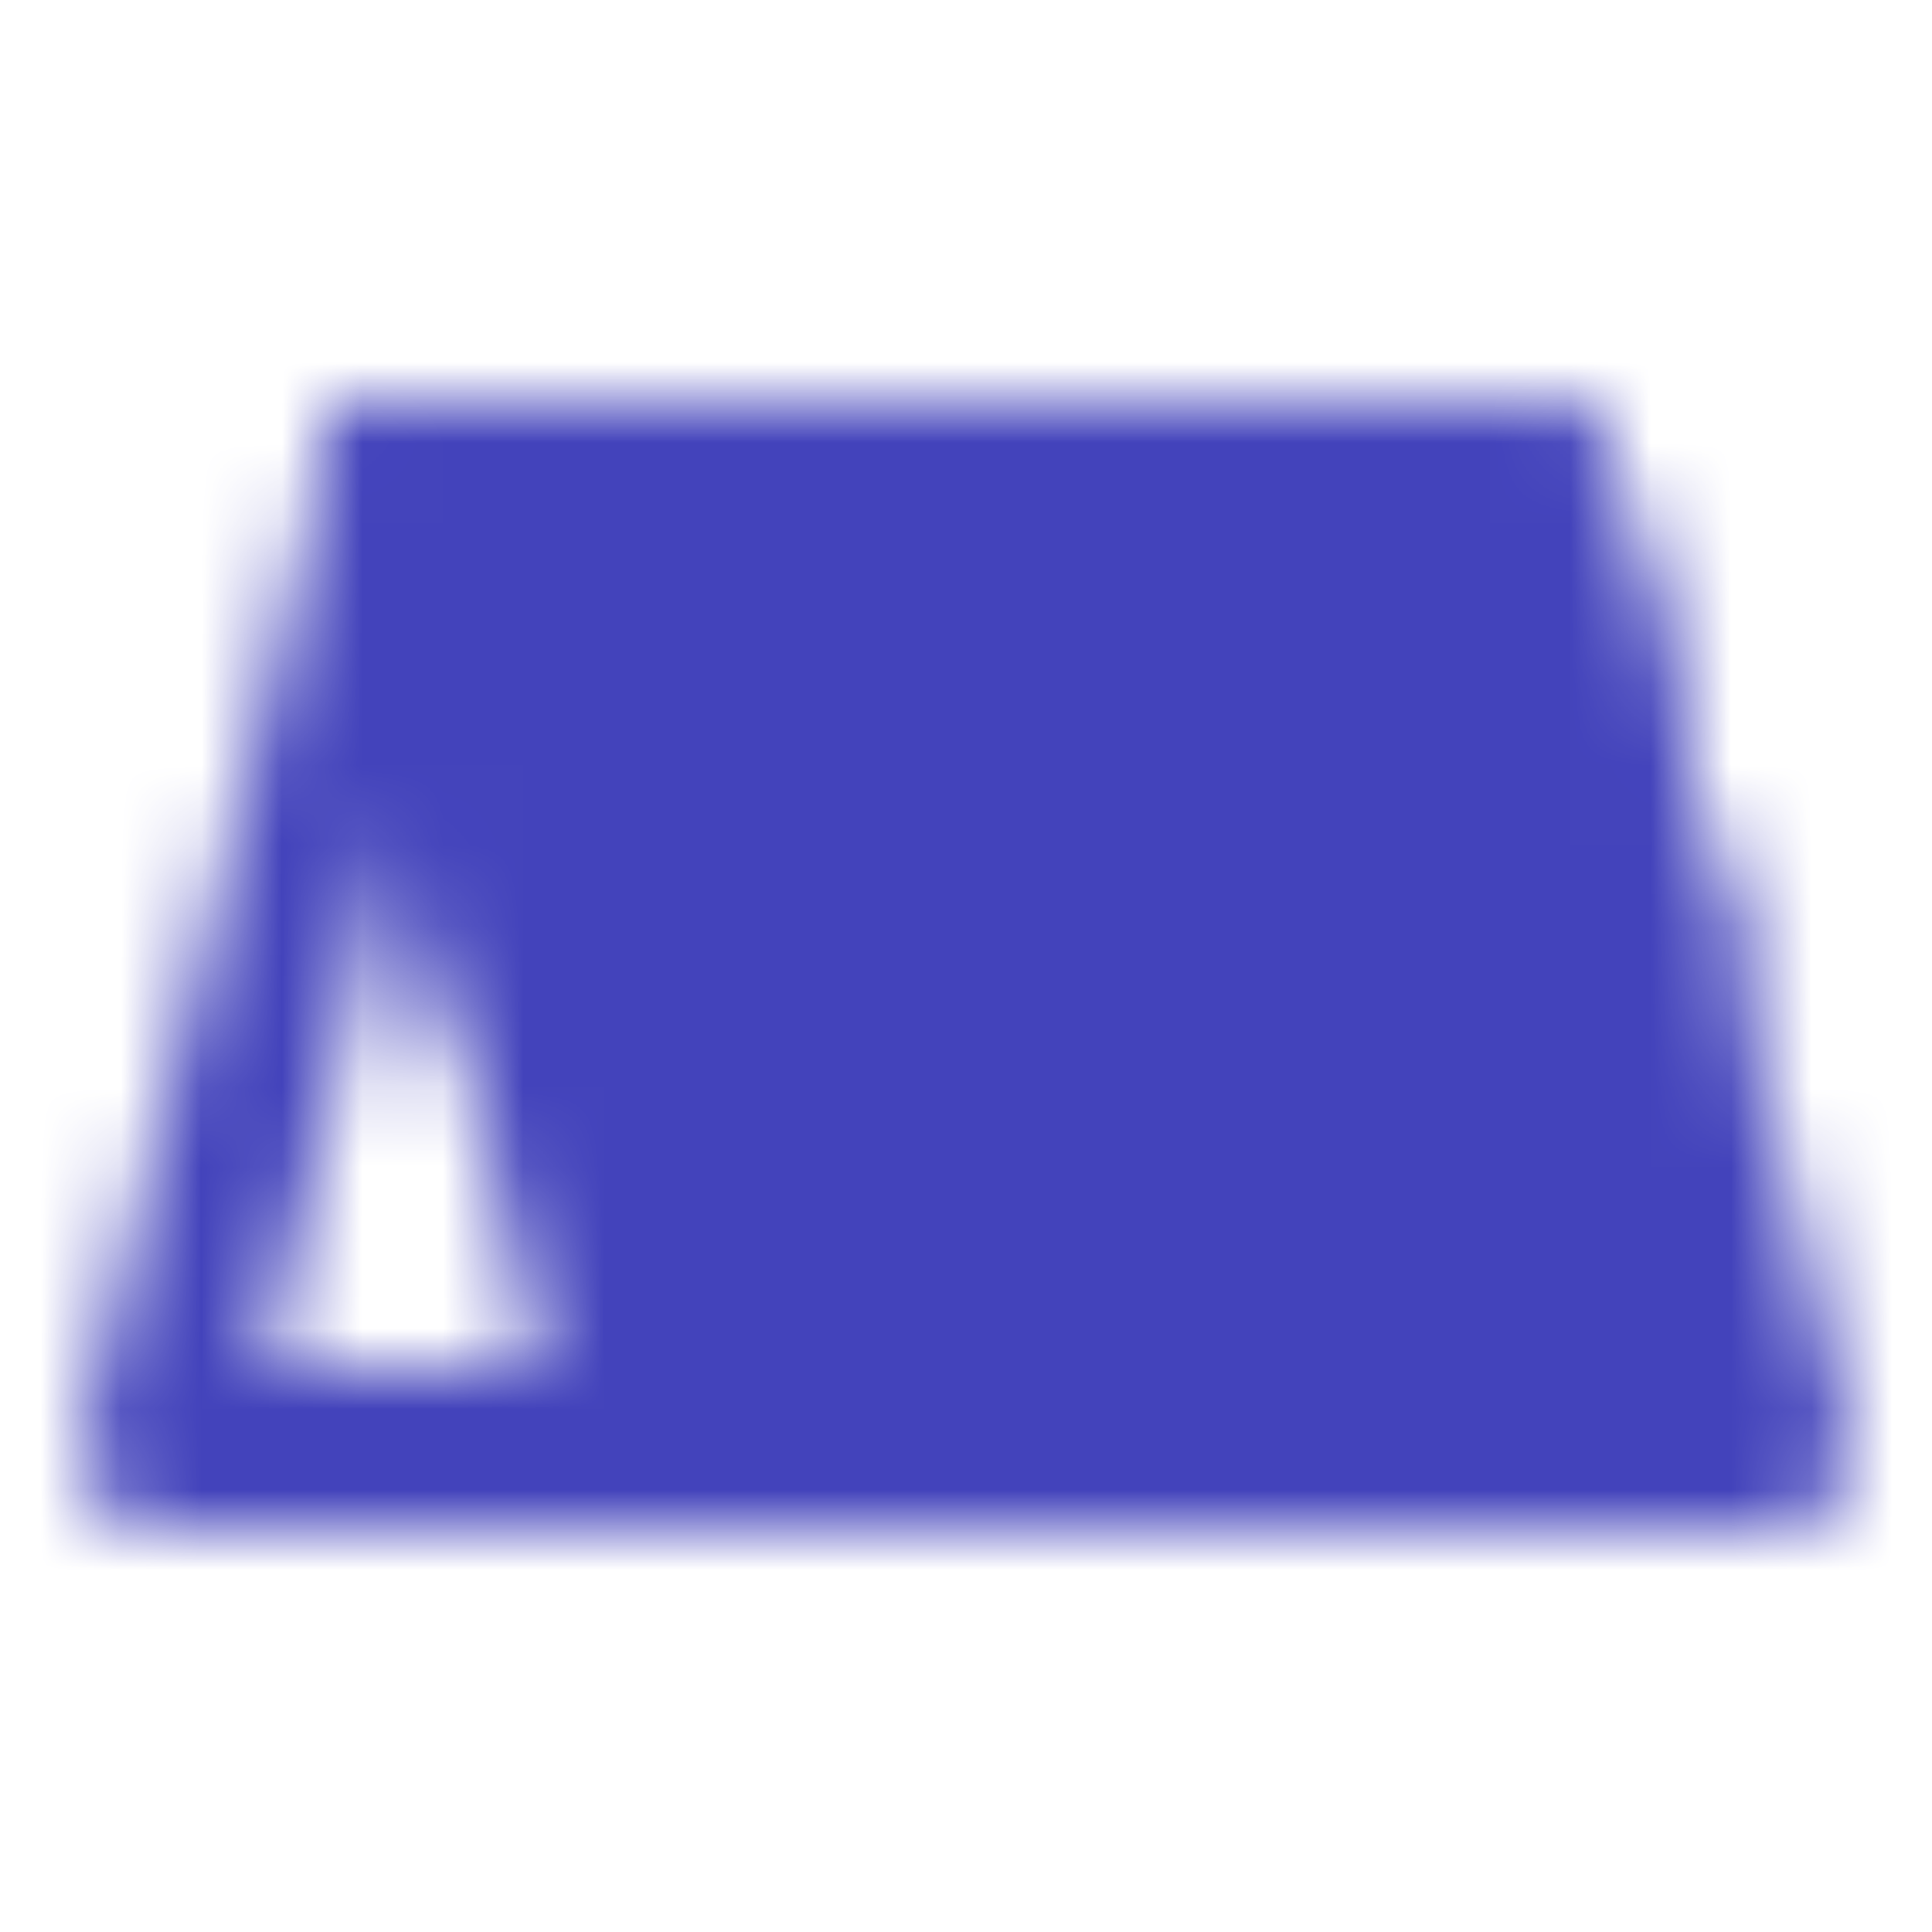
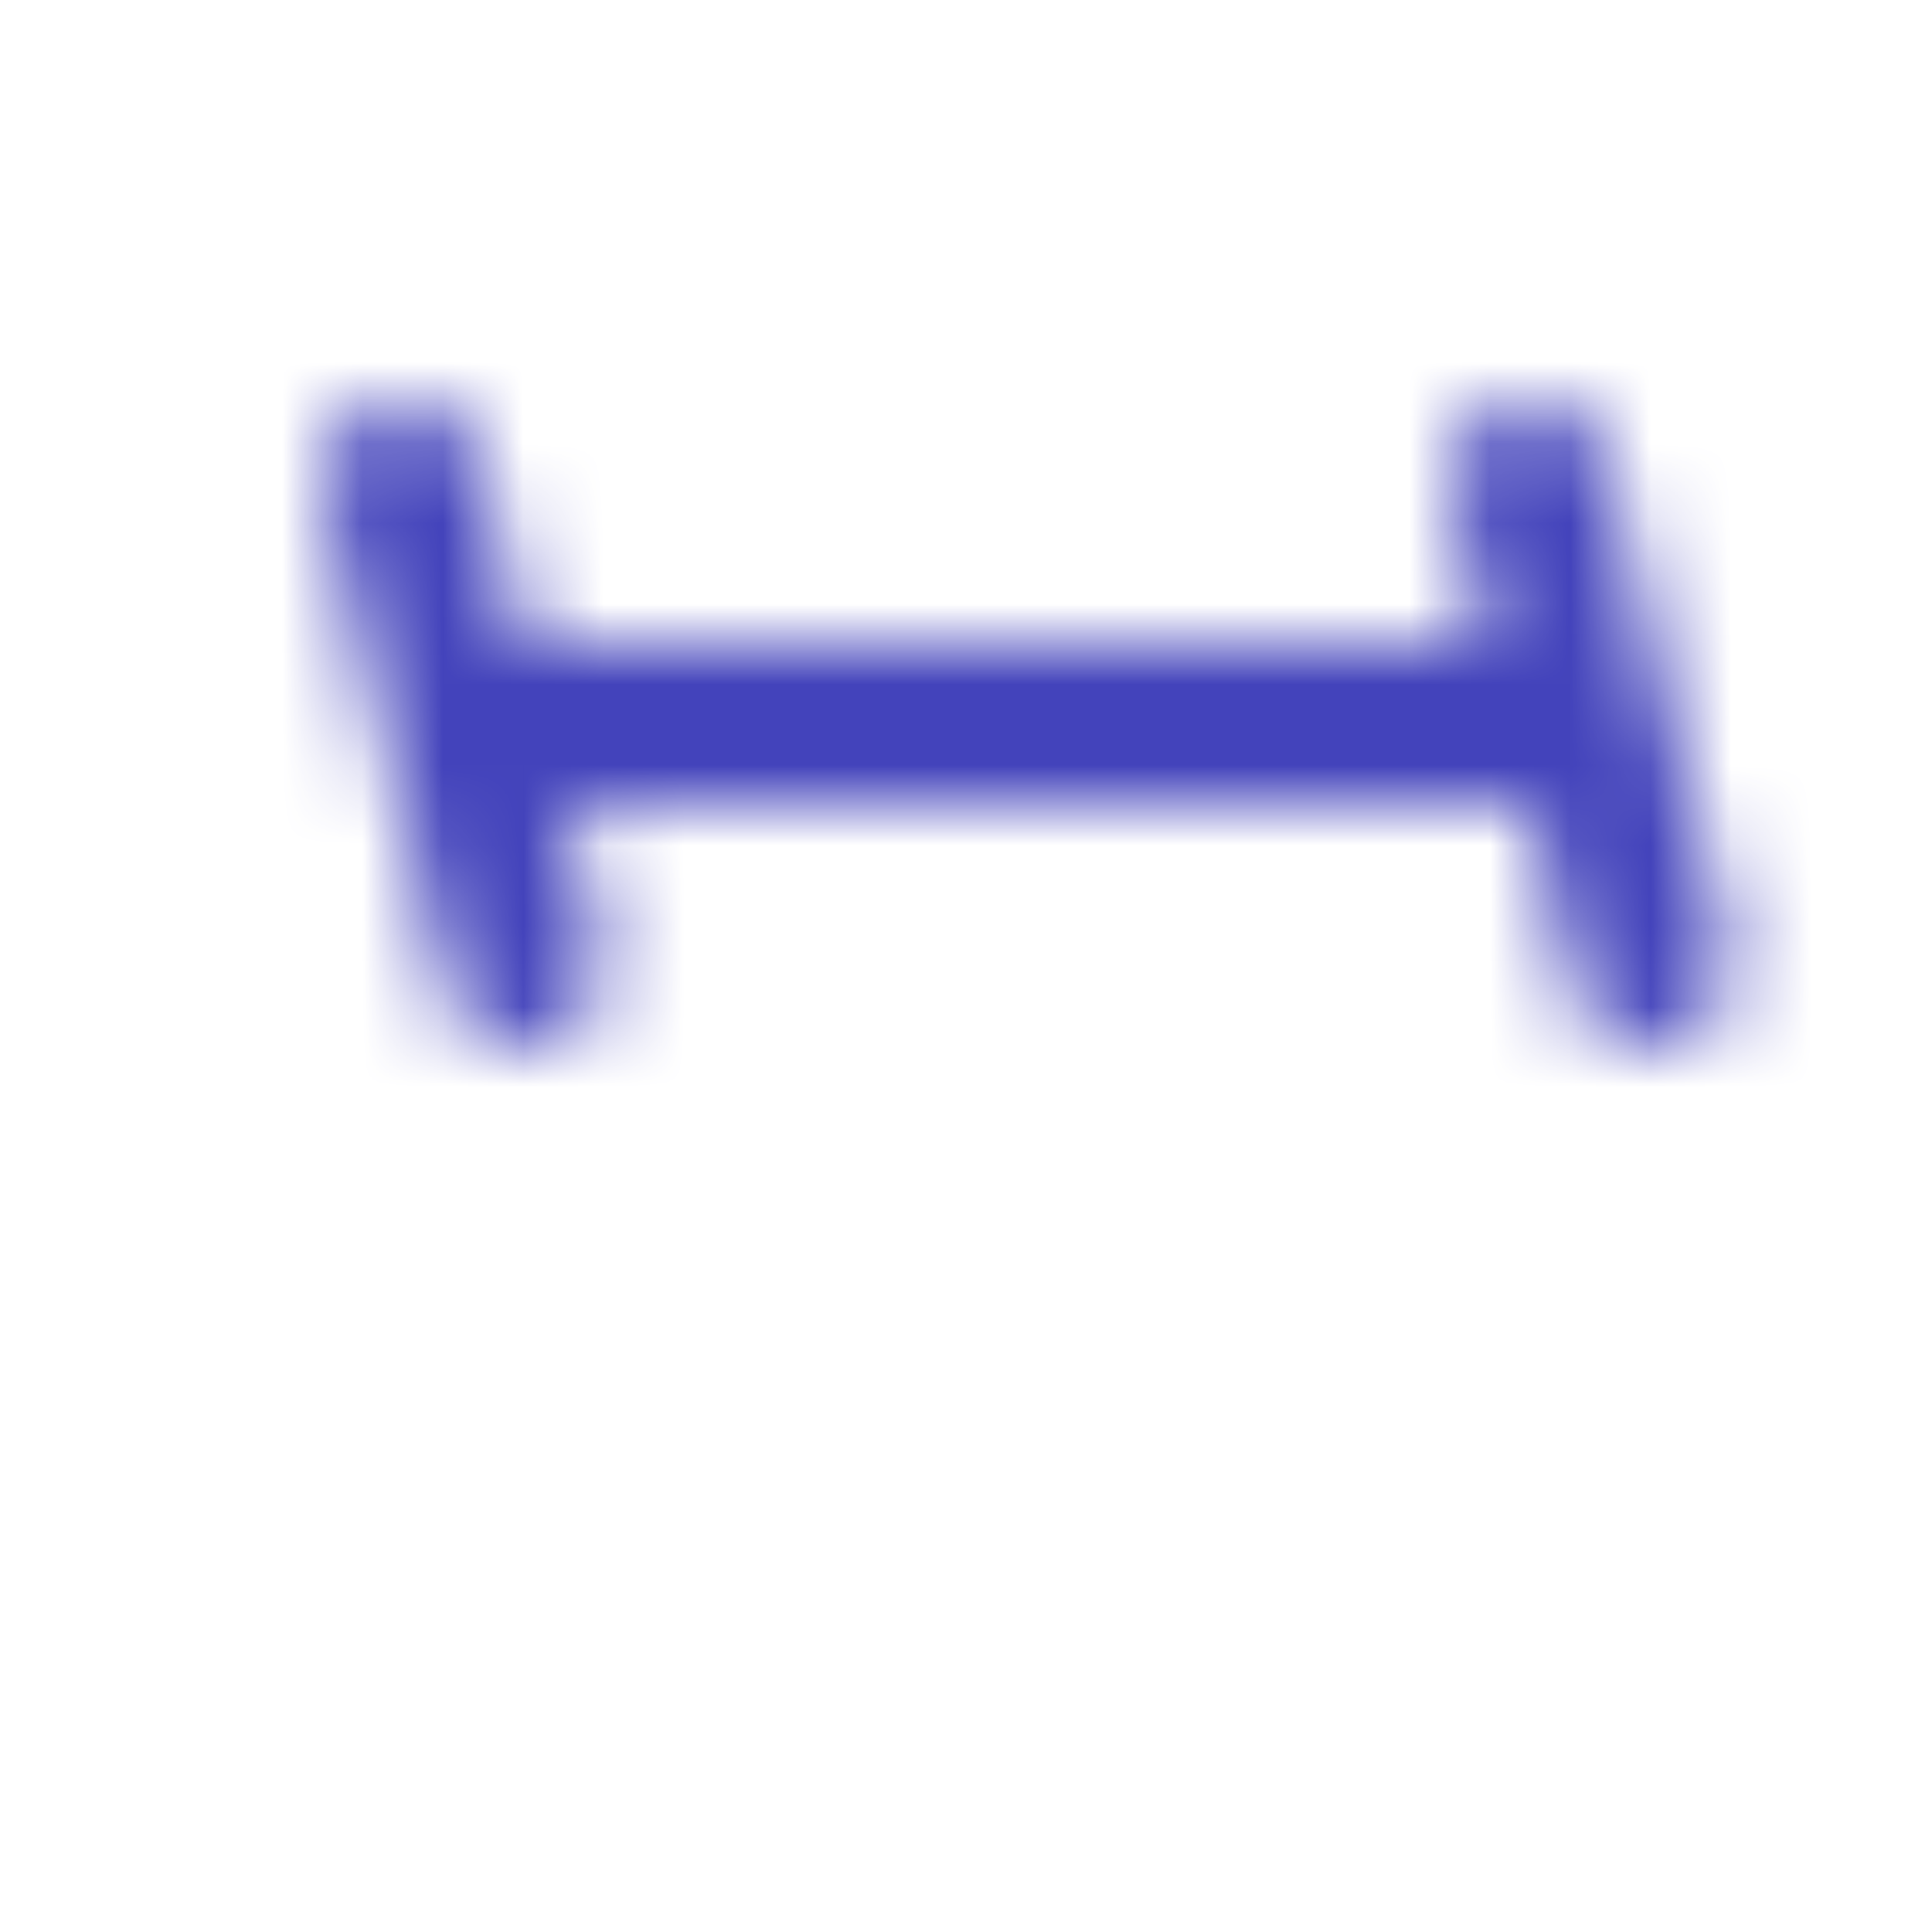
<svg xmlns="http://www.w3.org/2000/svg" width="24" height="24" viewBox="0 0 24 24" fill="none">
  <mask id="mask0_6004_135" style="mask-type:luminance" maskUnits="userSpaceOnUse" x="1" y="4" width="22" height="15">
-     <path d="M5 6L2 18H8" stroke="white" stroke-width="2" stroke-linecap="round" stroke-linejoin="round" />
-     <path d="M19 6H5L8 18H22L19 6Z" fill="#555555" stroke="white" stroke-width="2" stroke-linecap="round" stroke-linejoin="round" />
    <path d="M6 9H19.5M5 6L6.5 12M19 6L20.5 12" stroke="white" stroke-width="2" stroke-linecap="round" stroke-linejoin="round" />
  </mask>
  <g mask="url(#mask0_6004_135)">
    <path d="M0 0H24V24H0V0Z" fill="#4343BB" />
  </g>
</svg>